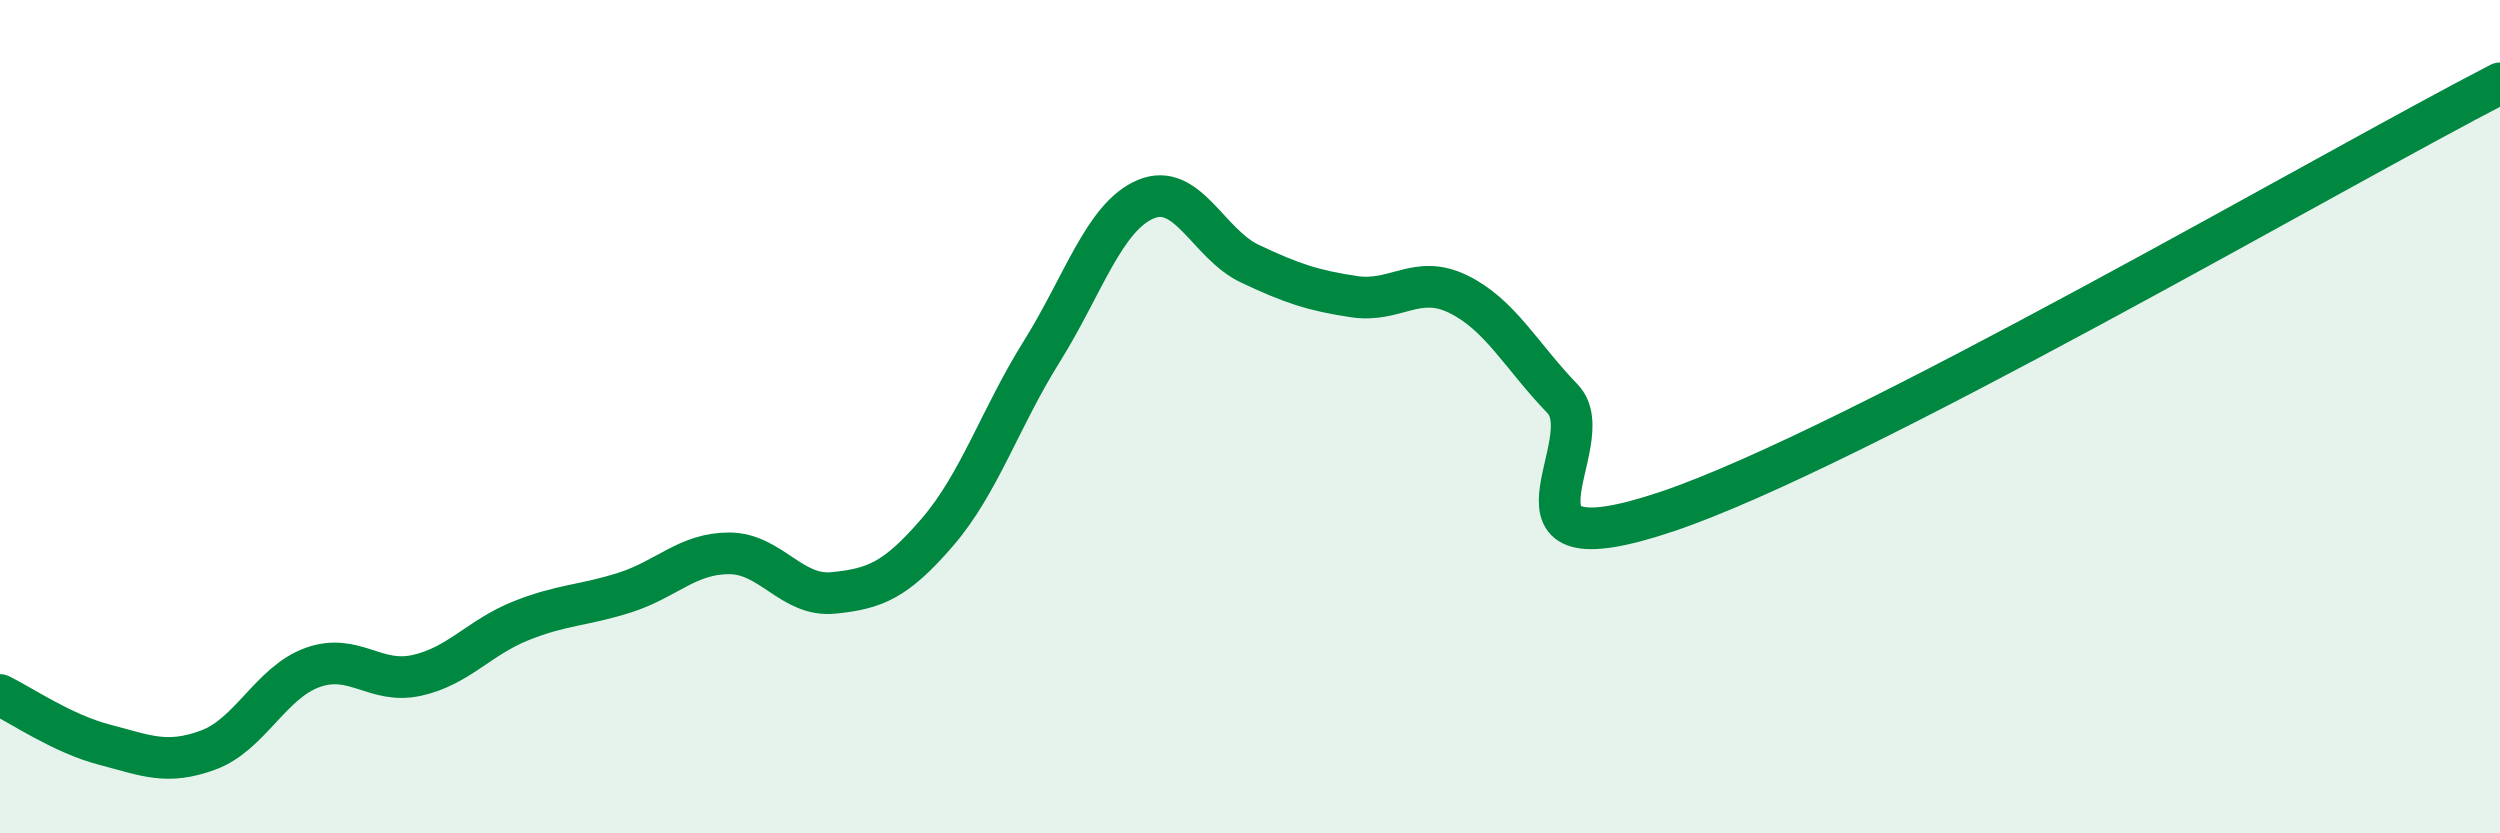
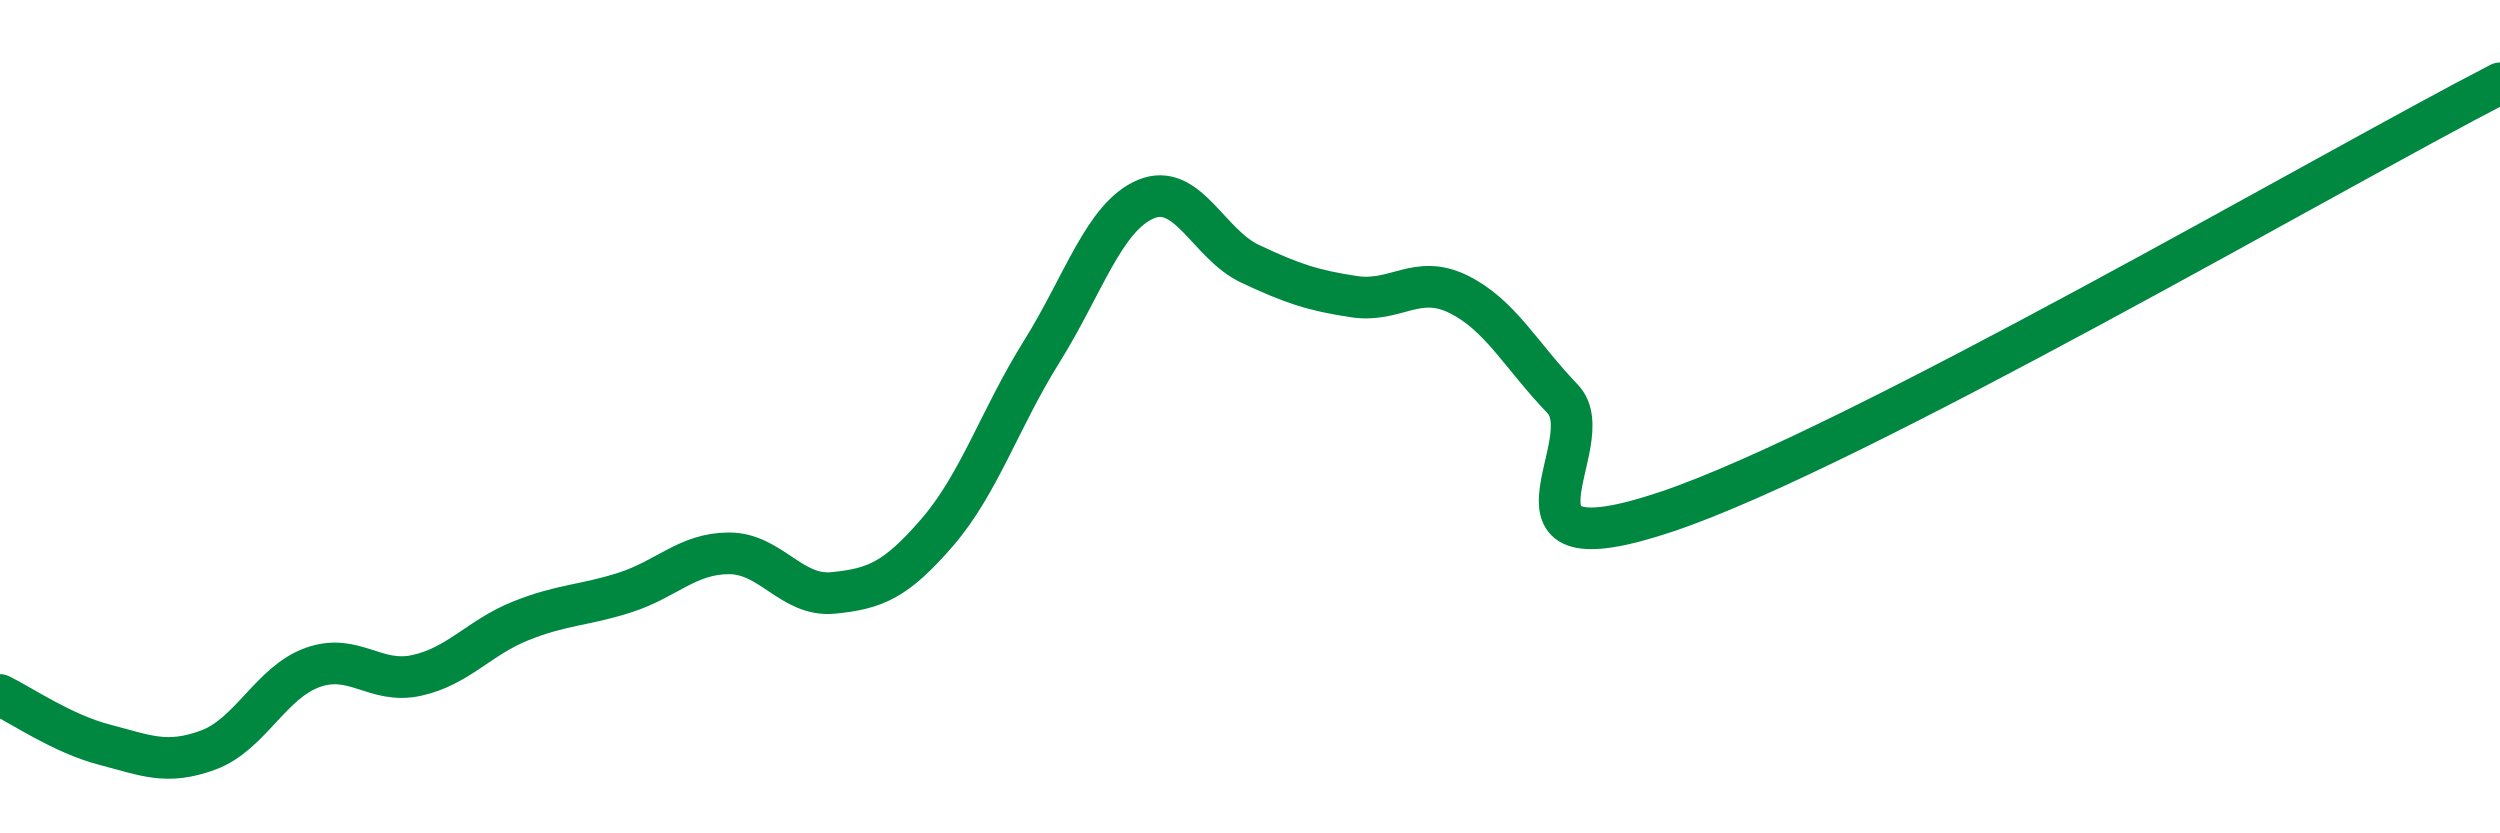
<svg xmlns="http://www.w3.org/2000/svg" width="60" height="20" viewBox="0 0 60 20">
-   <path d="M 0,16.68 C 0.5,16.92 1.5,17.61 2.5,17.87 C 3.5,18.13 4,18.37 5,18 C 6,17.63 6.5,16.38 7.5,16.02 C 8.5,15.66 9,16.43 10,16.21 C 11,15.99 11.5,15.3 12.5,14.9 C 13.5,14.5 14,14.54 15,14.22 C 16,13.9 16.5,13.28 17.5,13.28 C 18.5,13.28 19,14.33 20,14.23 C 21,14.13 21.5,13.93 22.5,12.77 C 23.5,11.61 24,10.04 25,8.44 C 26,6.84 26.5,5.2 27.5,4.78 C 28.5,4.36 29,5.86 30,6.33 C 31,6.8 31.5,6.97 32.5,7.12 C 33.5,7.27 34,6.57 35,7.06 C 36,7.55 36.5,8.53 37.5,9.57 C 38.5,10.61 35.5,13.79 40,12.28 C 44.5,10.77 56,4.06 60,2L60 20L0 20Z" fill="#008740" opacity="0.1" stroke-linecap="round" stroke-linejoin="round" />
  <path d="M 0,16.68 C 0.5,16.92 1.5,17.61 2.5,17.87 C 3.5,18.13 4,18.37 5,18 C 6,17.63 6.5,16.38 7.5,16.02 C 8.5,15.66 9,16.43 10,16.21 C 11,15.99 11.5,15.3 12.5,14.9 C 13.5,14.5 14,14.54 15,14.22 C 16,13.9 16.5,13.28 17.5,13.28 C 18.5,13.28 19,14.33 20,14.23 C 21,14.13 21.5,13.93 22.5,12.77 C 23.5,11.61 24,10.04 25,8.44 C 26,6.84 26.5,5.2 27.5,4.78 C 28.5,4.36 29,5.86 30,6.33 C 31,6.8 31.5,6.97 32.5,7.12 C 33.5,7.27 34,6.57 35,7.06 C 36,7.55 36.5,8.53 37.5,9.57 C 38.5,10.61 35.5,13.79 40,12.28 C 44.5,10.77 56,4.06 60,2" stroke="#008740" stroke-width="1" fill="none" stroke-linecap="round" stroke-linejoin="round" />
</svg>